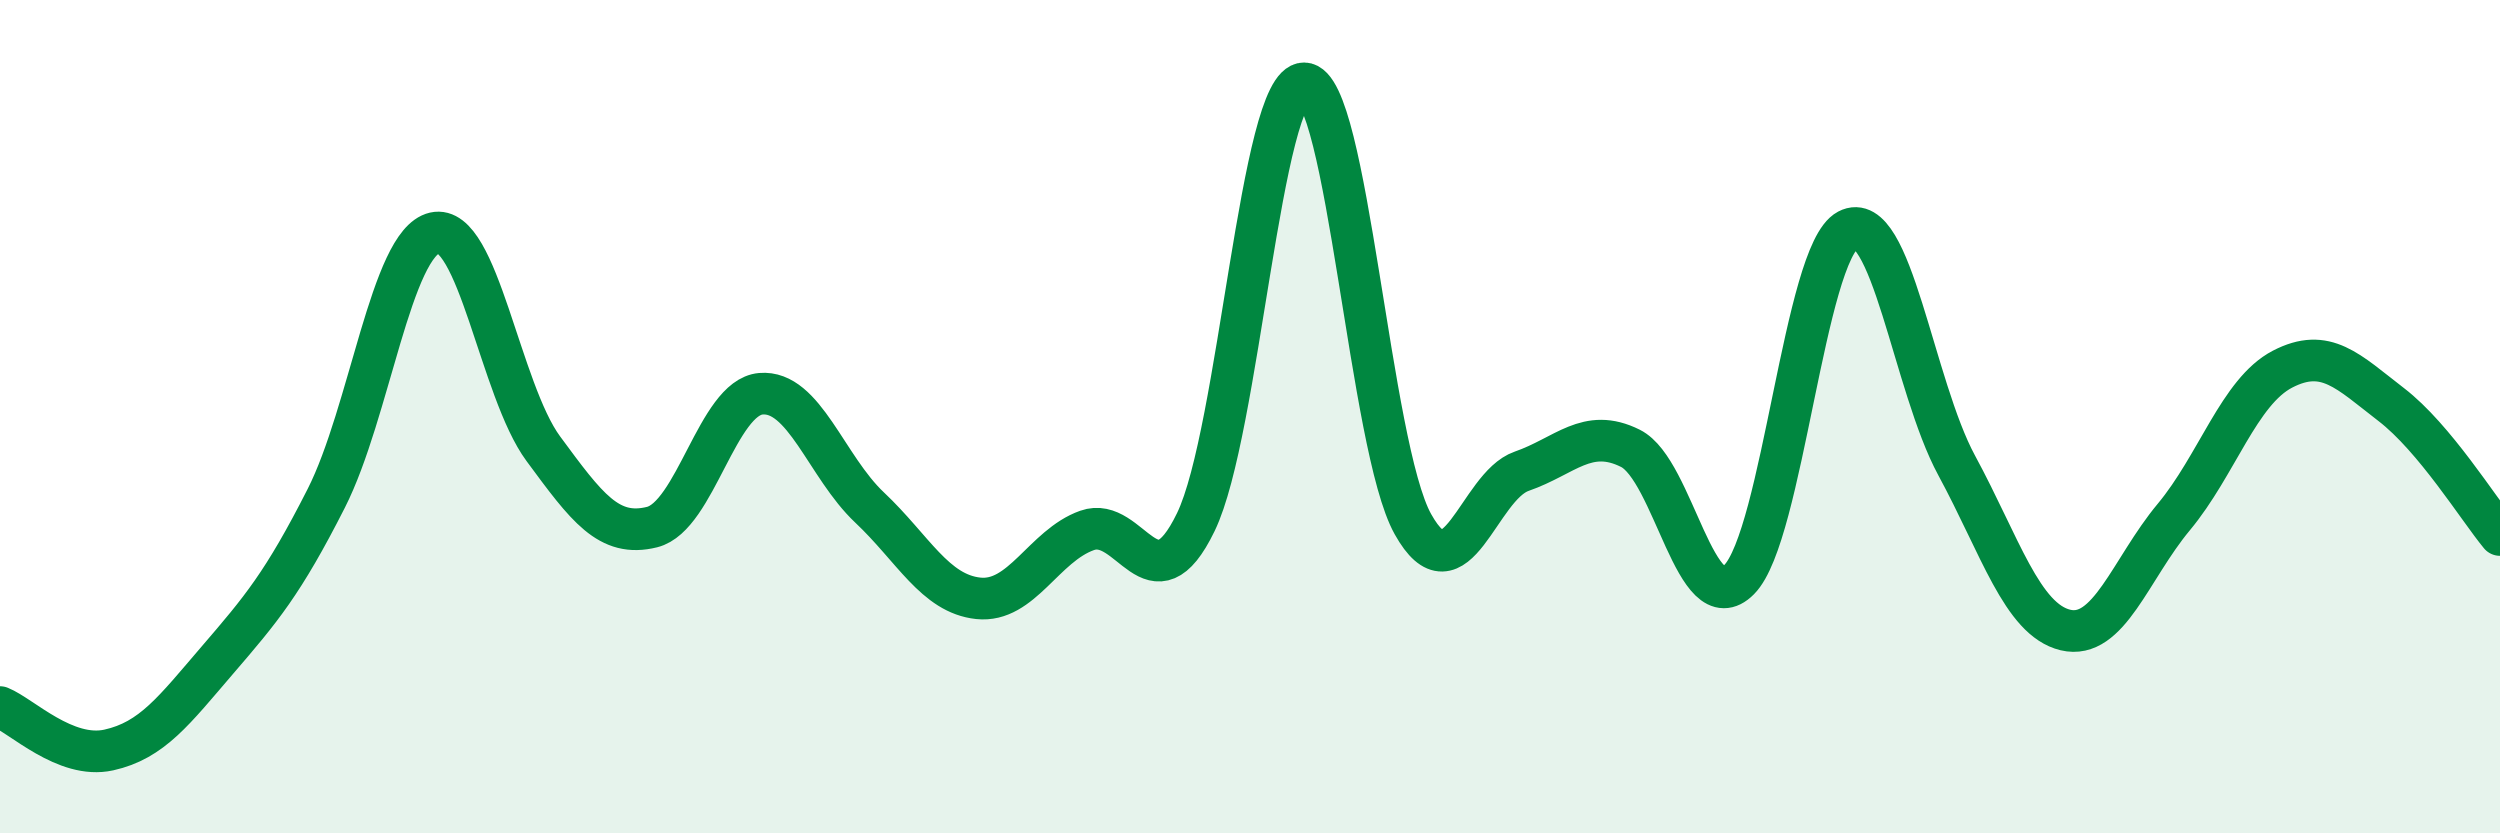
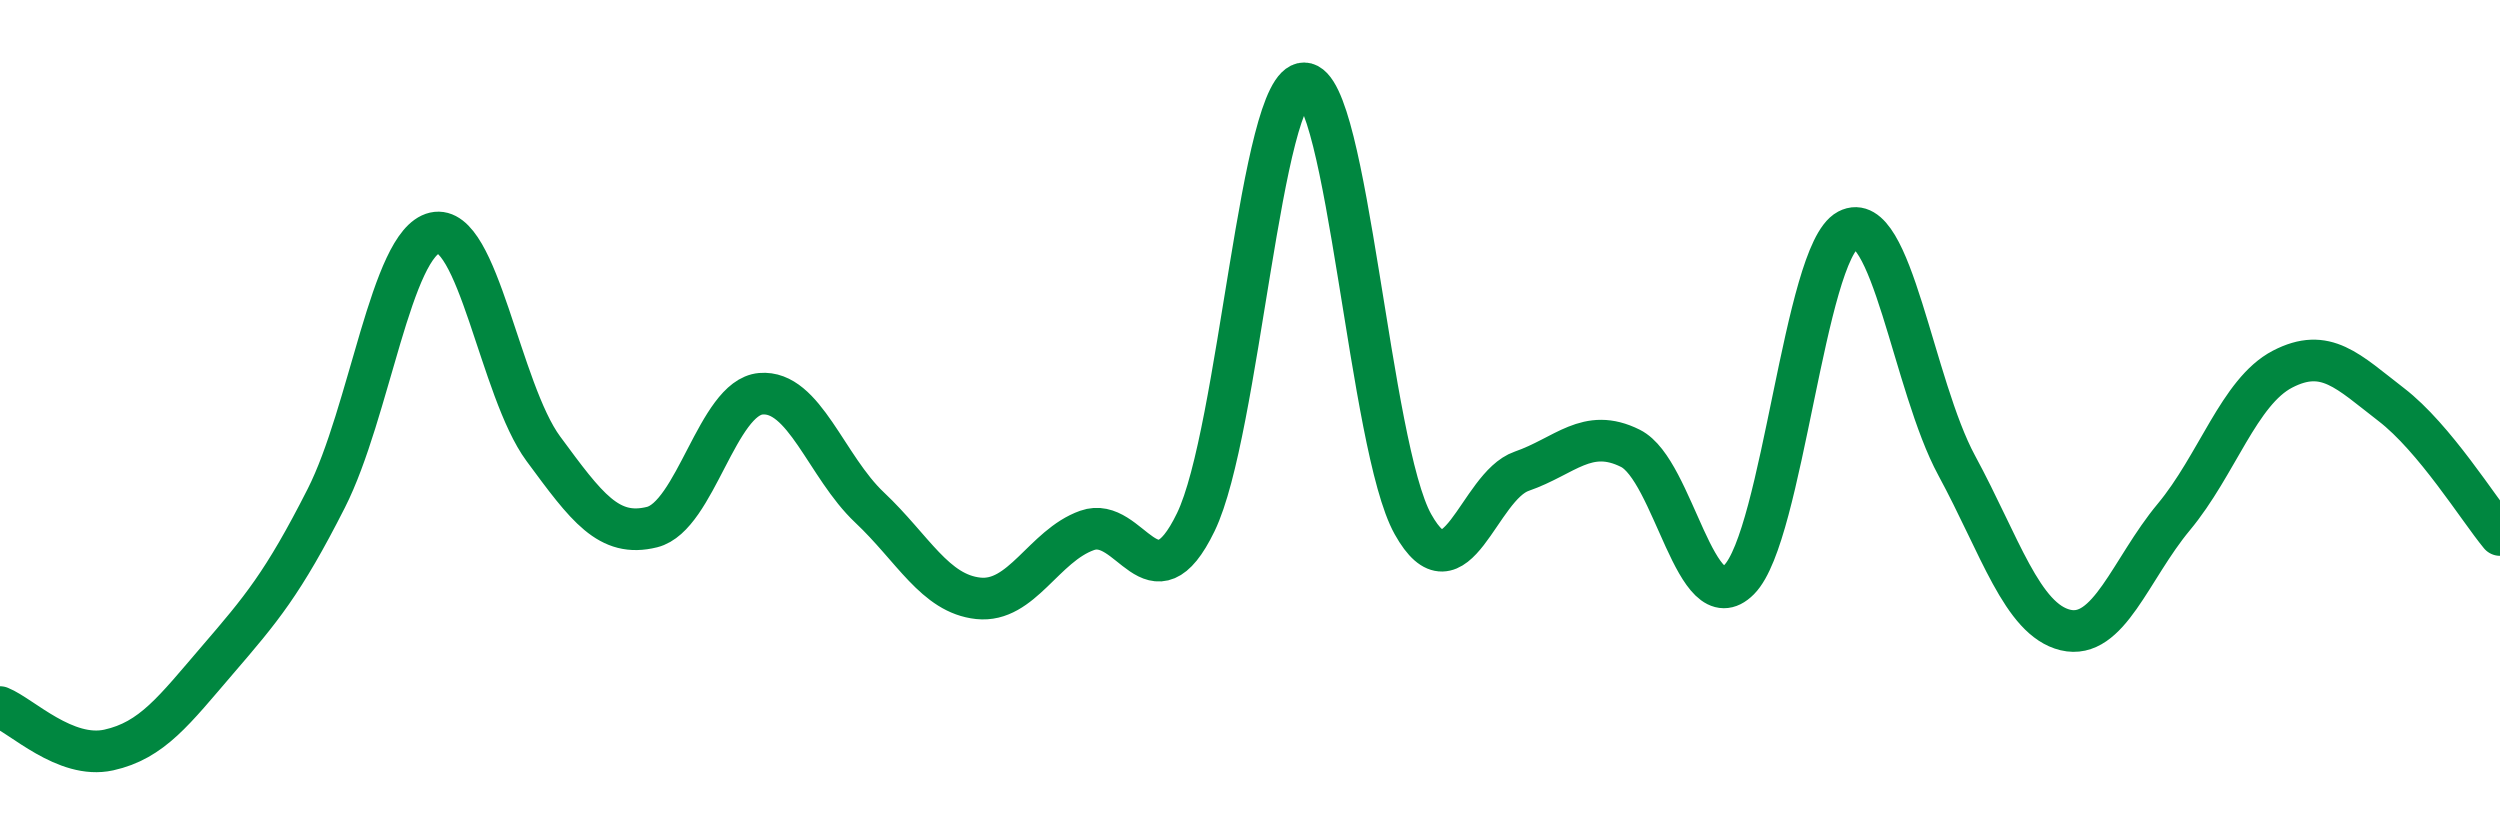
<svg xmlns="http://www.w3.org/2000/svg" width="60" height="20" viewBox="0 0 60 20">
-   <path d="M 0,16.97 C 0.52,17.18 1.57,18.23 2.61,18 C 3.65,17.77 4.18,17.05 5.22,15.84 C 6.26,14.63 6.79,14.01 7.83,11.96 C 8.87,9.91 9.39,5.83 10.43,5.59 C 11.47,5.35 12,9.36 13.04,10.77 C 14.08,12.18 14.61,12.91 15.65,12.65 C 16.69,12.39 17.22,9.54 18.26,9.45 C 19.3,9.36 19.83,11.2 20.87,12.18 C 21.91,13.16 22.44,14.25 23.48,14.36 C 24.52,14.47 25.05,13.1 26.09,12.73 C 27.13,12.36 27.66,14.68 28.7,12.53 C 29.74,10.38 30.26,1.99 31.3,2 C 32.34,2.01 32.87,10.72 33.91,12.58 C 34.95,14.44 35.48,11.67 36.52,11.31 C 37.56,10.95 38.09,10.24 39.13,10.76 C 40.17,11.28 40.7,14.96 41.74,13.91 C 42.78,12.86 43.31,6.07 44.35,5.52 C 45.39,4.97 45.92,9.25 46.96,11.17 C 48,13.09 48.53,14.87 49.57,15.12 C 50.61,15.37 51.13,13.66 52.17,12.41 C 53.21,11.16 53.74,9.4 54.78,8.86 C 55.82,8.32 56.35,8.91 57.39,9.71 C 58.43,10.51 59.48,12.21 60,12.84L60 20L0 20Z" fill="#008740" opacity="0.1" stroke-linecap="round" stroke-linejoin="round" />
  <path d="M 0,16.97 C 0.52,17.18 1.57,18.23 2.61,18 C 3.65,17.77 4.18,17.05 5.22,15.84 C 6.26,14.63 6.79,14.01 7.83,11.96 C 8.87,9.91 9.39,5.83 10.43,5.59 C 11.47,5.35 12,9.36 13.04,10.77 C 14.08,12.18 14.61,12.91 15.65,12.65 C 16.69,12.39 17.22,9.54 18.26,9.45 C 19.3,9.36 19.83,11.2 20.87,12.18 C 21.91,13.16 22.44,14.25 23.48,14.36 C 24.52,14.47 25.05,13.1 26.09,12.73 C 27.13,12.36 27.66,14.68 28.7,12.53 C 29.74,10.38 30.26,1.99 31.3,2 C 32.34,2.01 32.87,10.72 33.91,12.58 C 34.95,14.44 35.48,11.67 36.52,11.31 C 37.56,10.95 38.09,10.24 39.13,10.76 C 40.17,11.28 40.7,14.96 41.74,13.91 C 42.78,12.86 43.31,6.07 44.35,5.52 C 45.39,4.97 45.92,9.25 46.96,11.17 C 48,13.09 48.53,14.87 49.57,15.12 C 50.61,15.37 51.13,13.66 52.17,12.41 C 53.21,11.16 53.74,9.4 54.78,8.86 C 55.82,8.32 56.35,8.91 57.39,9.71 C 58.43,10.51 59.48,12.21 60,12.84" stroke="#008740" stroke-width="1" fill="none" stroke-linecap="round" stroke-linejoin="round" />
</svg>